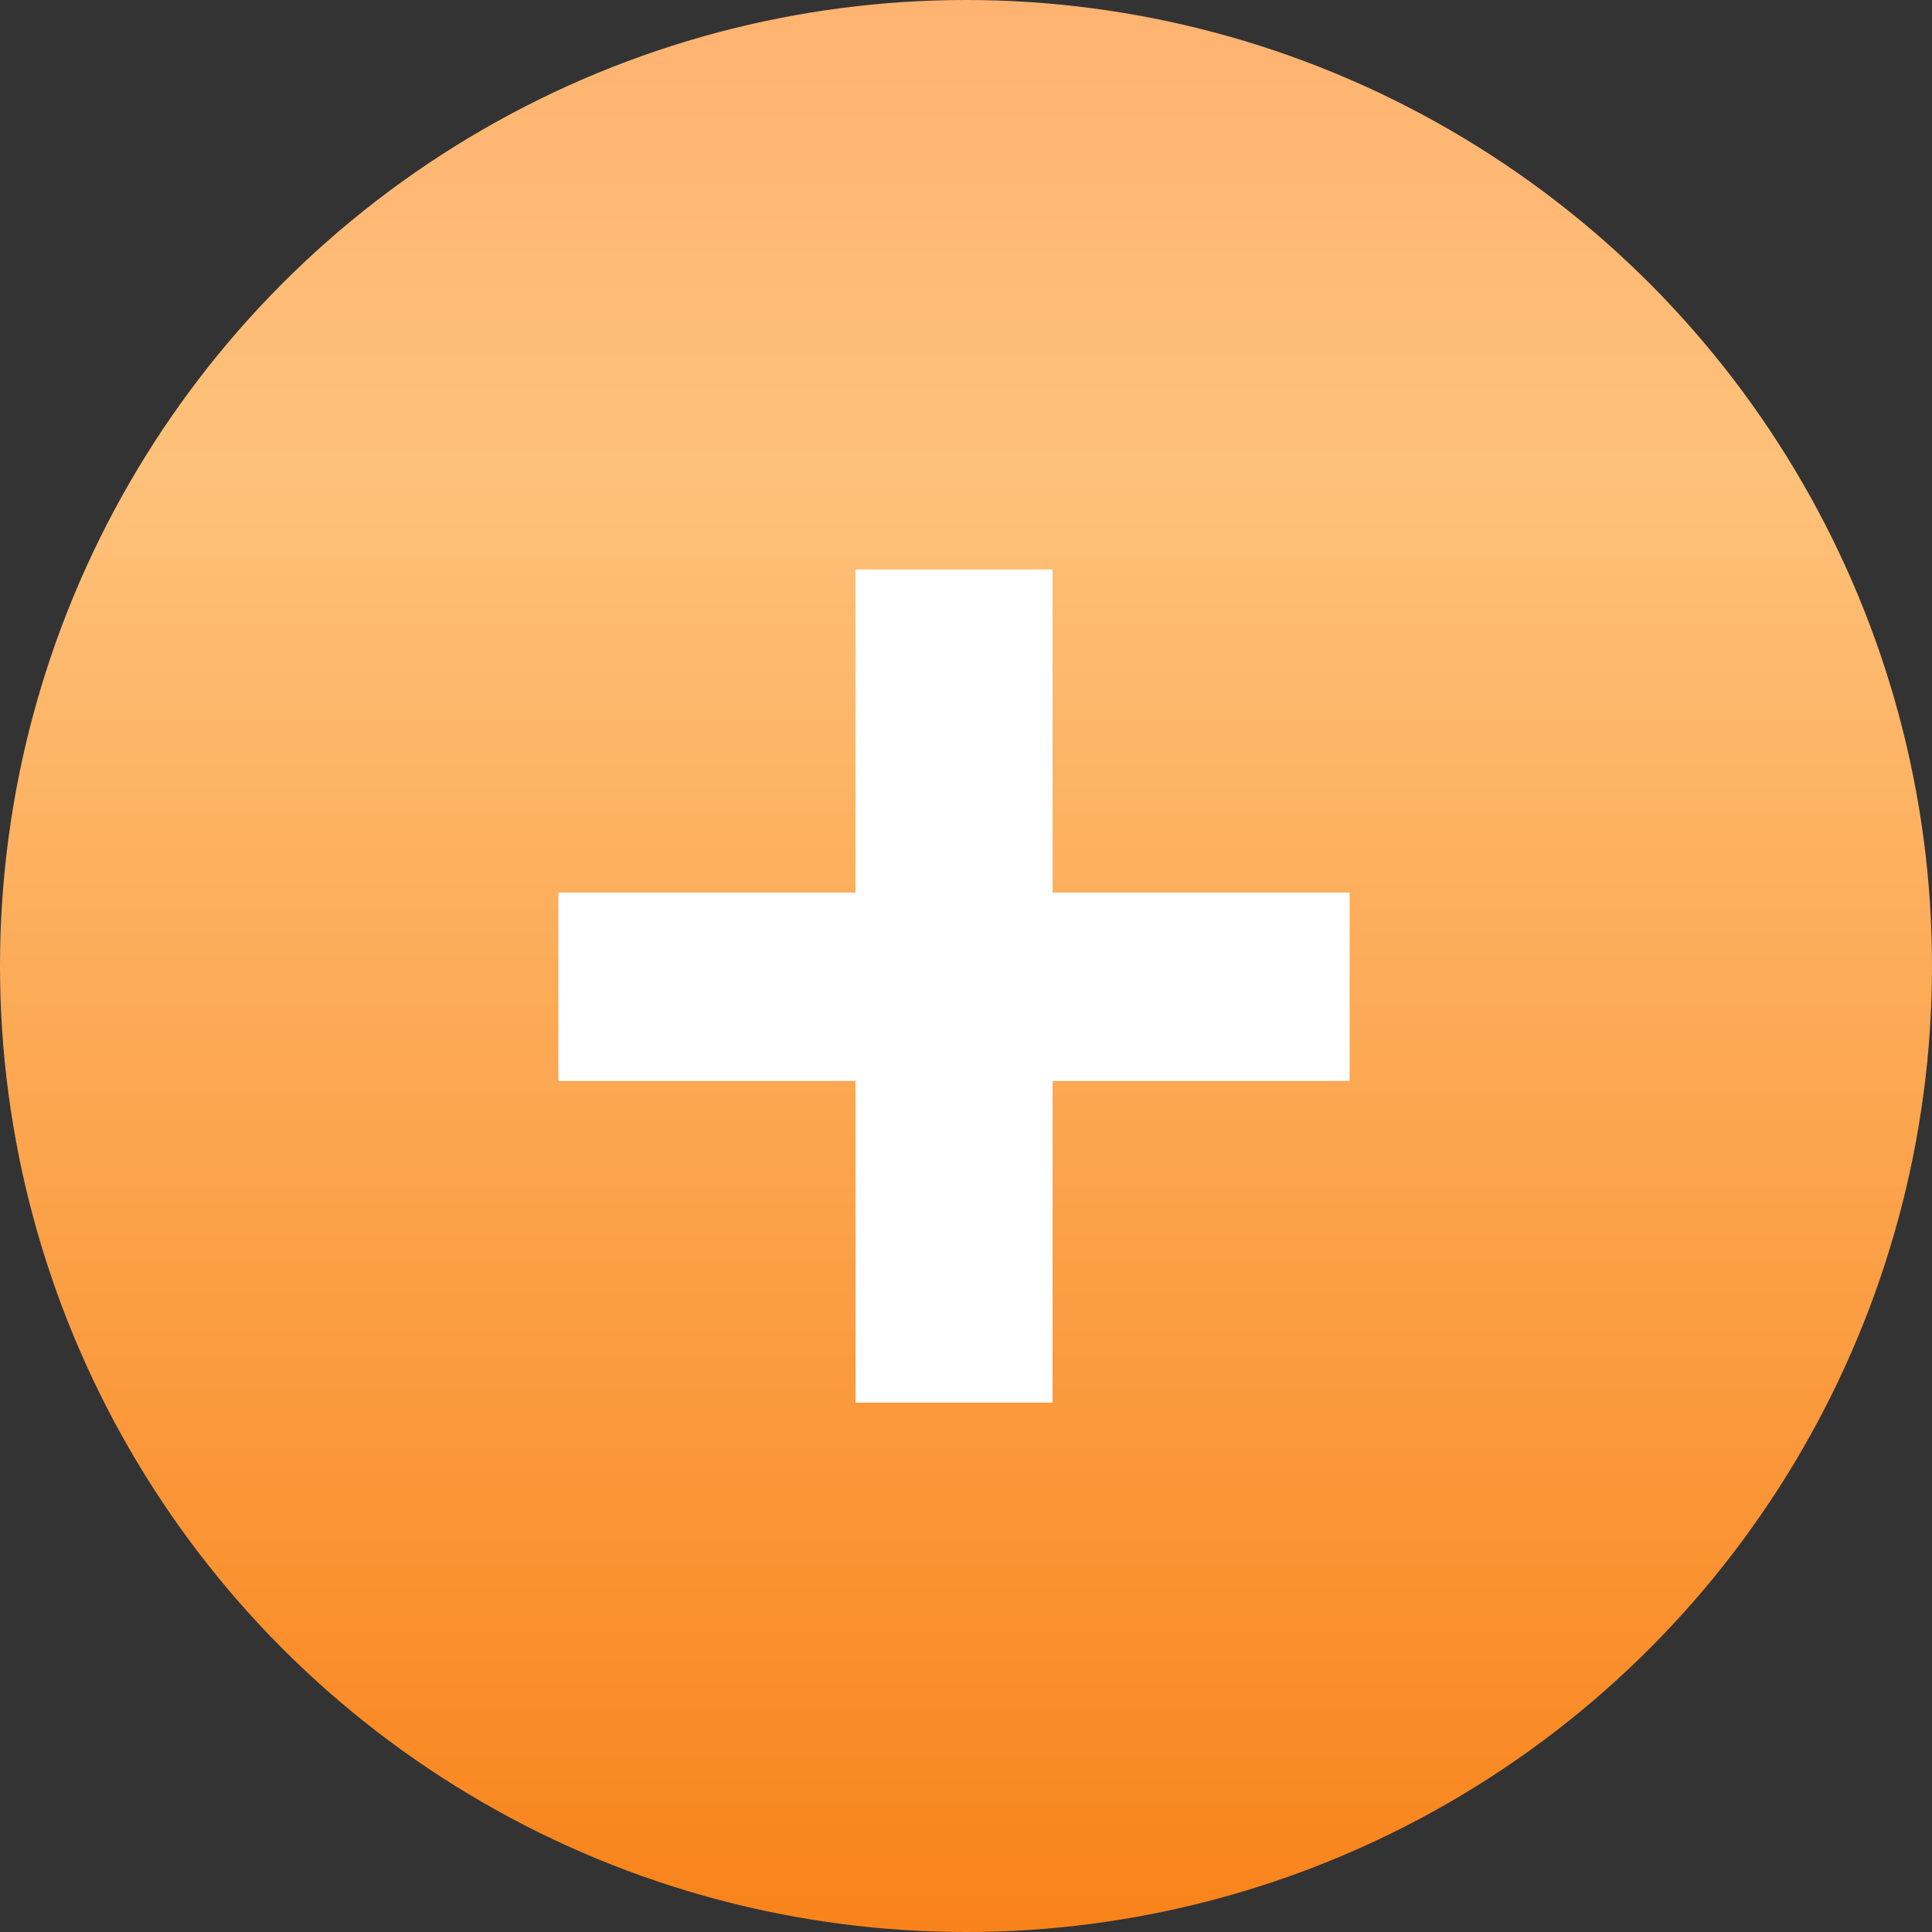
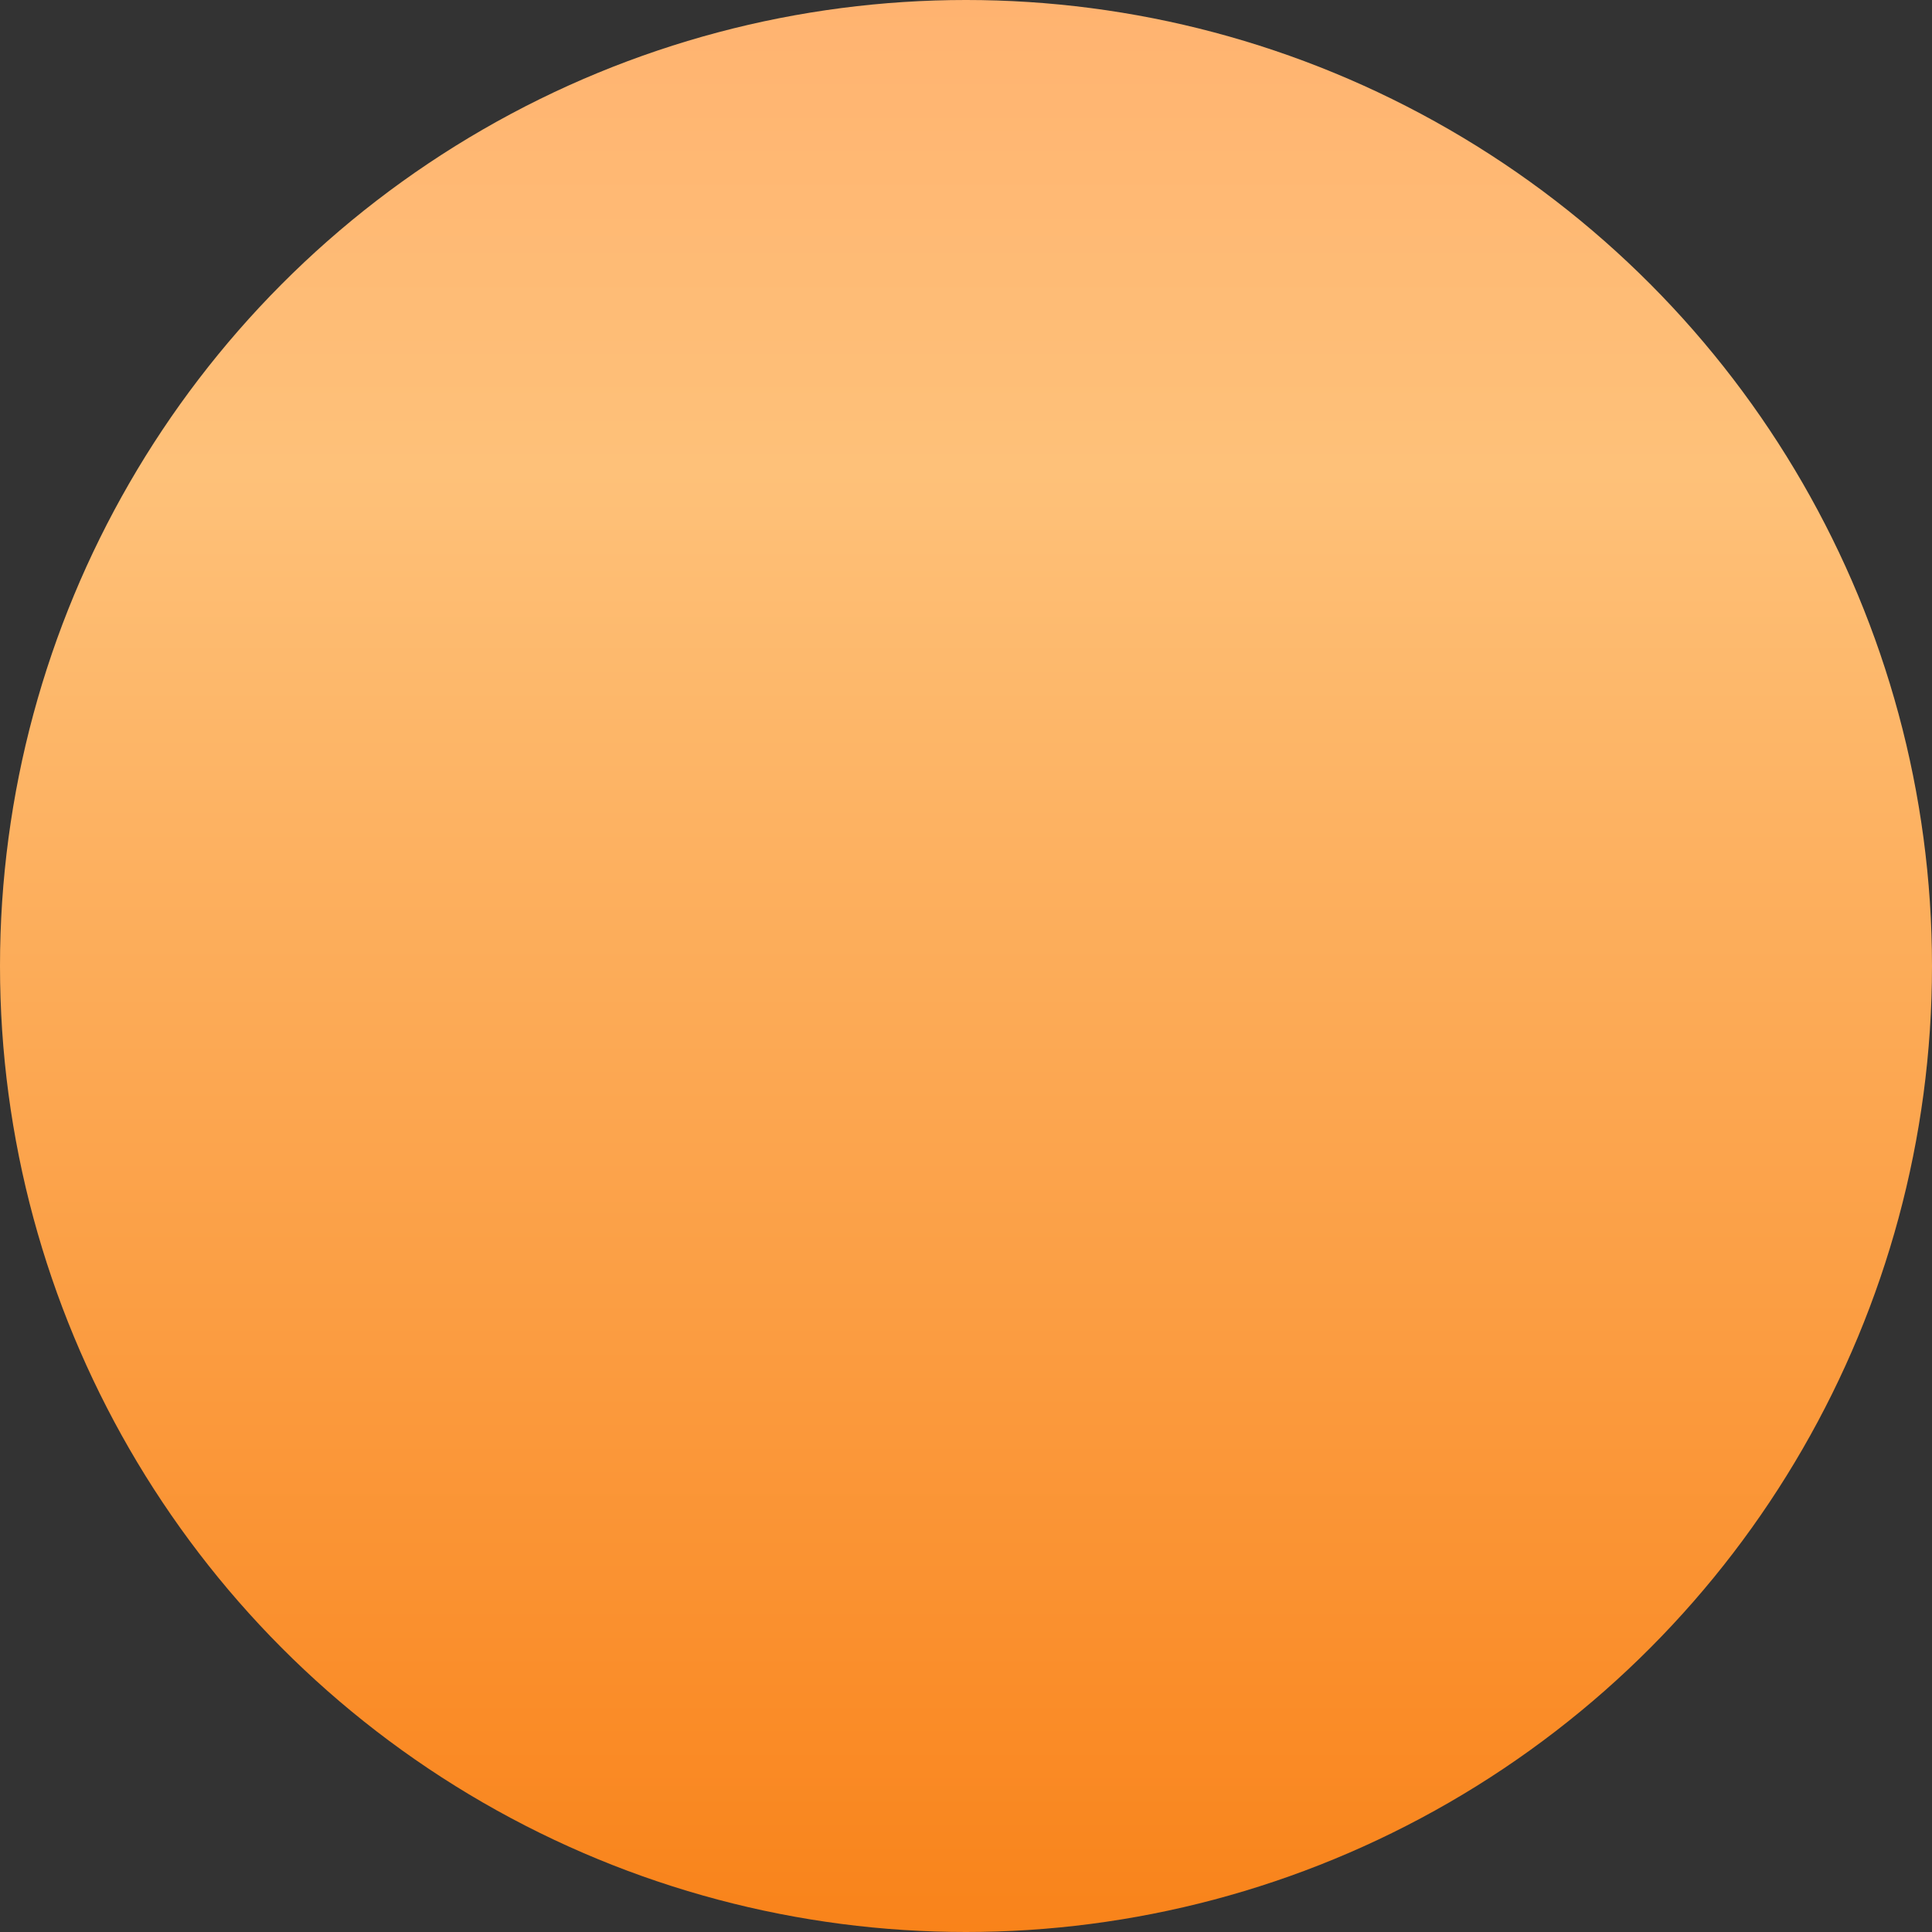
<svg xmlns="http://www.w3.org/2000/svg" width="40" height="40" viewBox="0 0 40 40">
  <rect x="0" y="0" width="40" height="40" fill="#333333" stroke="none" />
  <defs>
    <style> .cls-1 { fill: url(#linear-gradient); } .cls-2 { fill: #fff; fill-rule: evenodd; } </style>
    <linearGradient id="linear-gradient" x1="20" y1="40" x2="20" gradientUnits="userSpaceOnUse">
      <stop offset="0" stop-color="#f9831a" />
      <stop offset="0.756" stop-color="#fec179" />
      <stop offset="1" stop-color="#ffb370" />
    </linearGradient>
  </defs>
  <circle class="cls-1" cx="20" cy="20" r="20" />
-   <path id="_" data-name="+" class="cls-2" d="M757.562,1369.38h6.15v6.66h4.08v-6.66h6.15v-3.9h-6.15v-6.69h-4.08v6.69h-6.15v3.9Z" transform="translate(-746 -1347)" />
</svg>